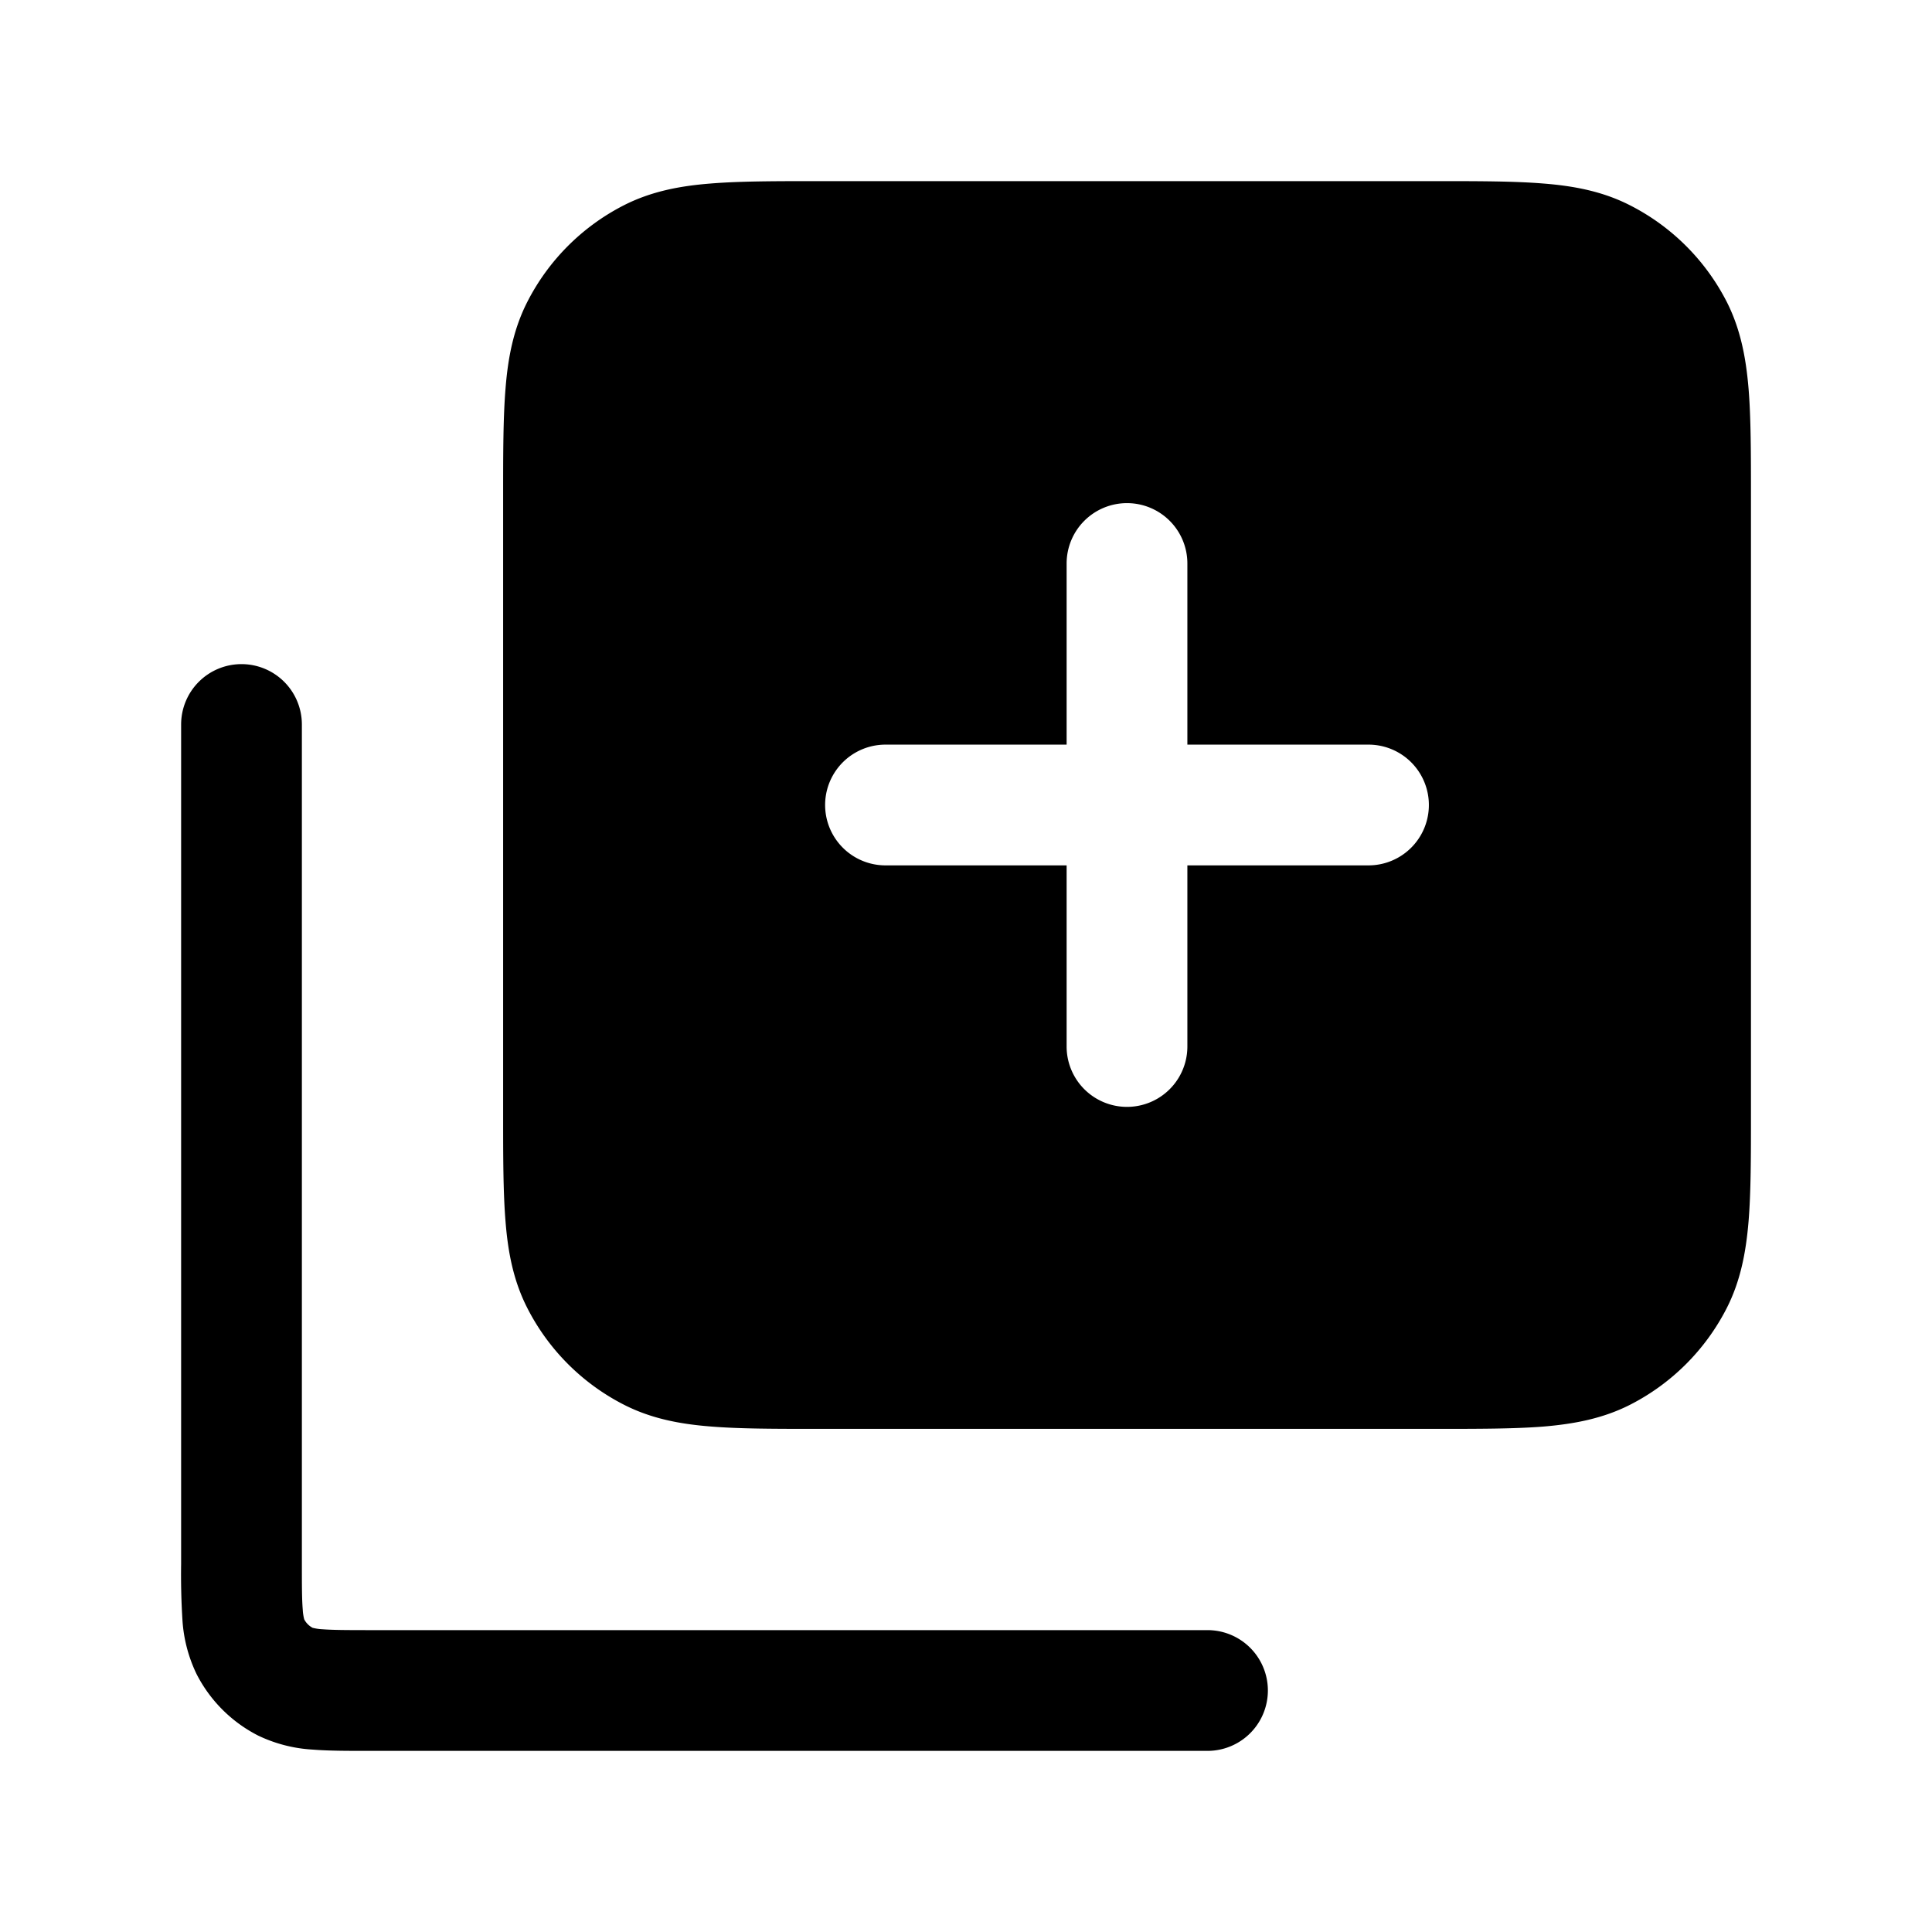
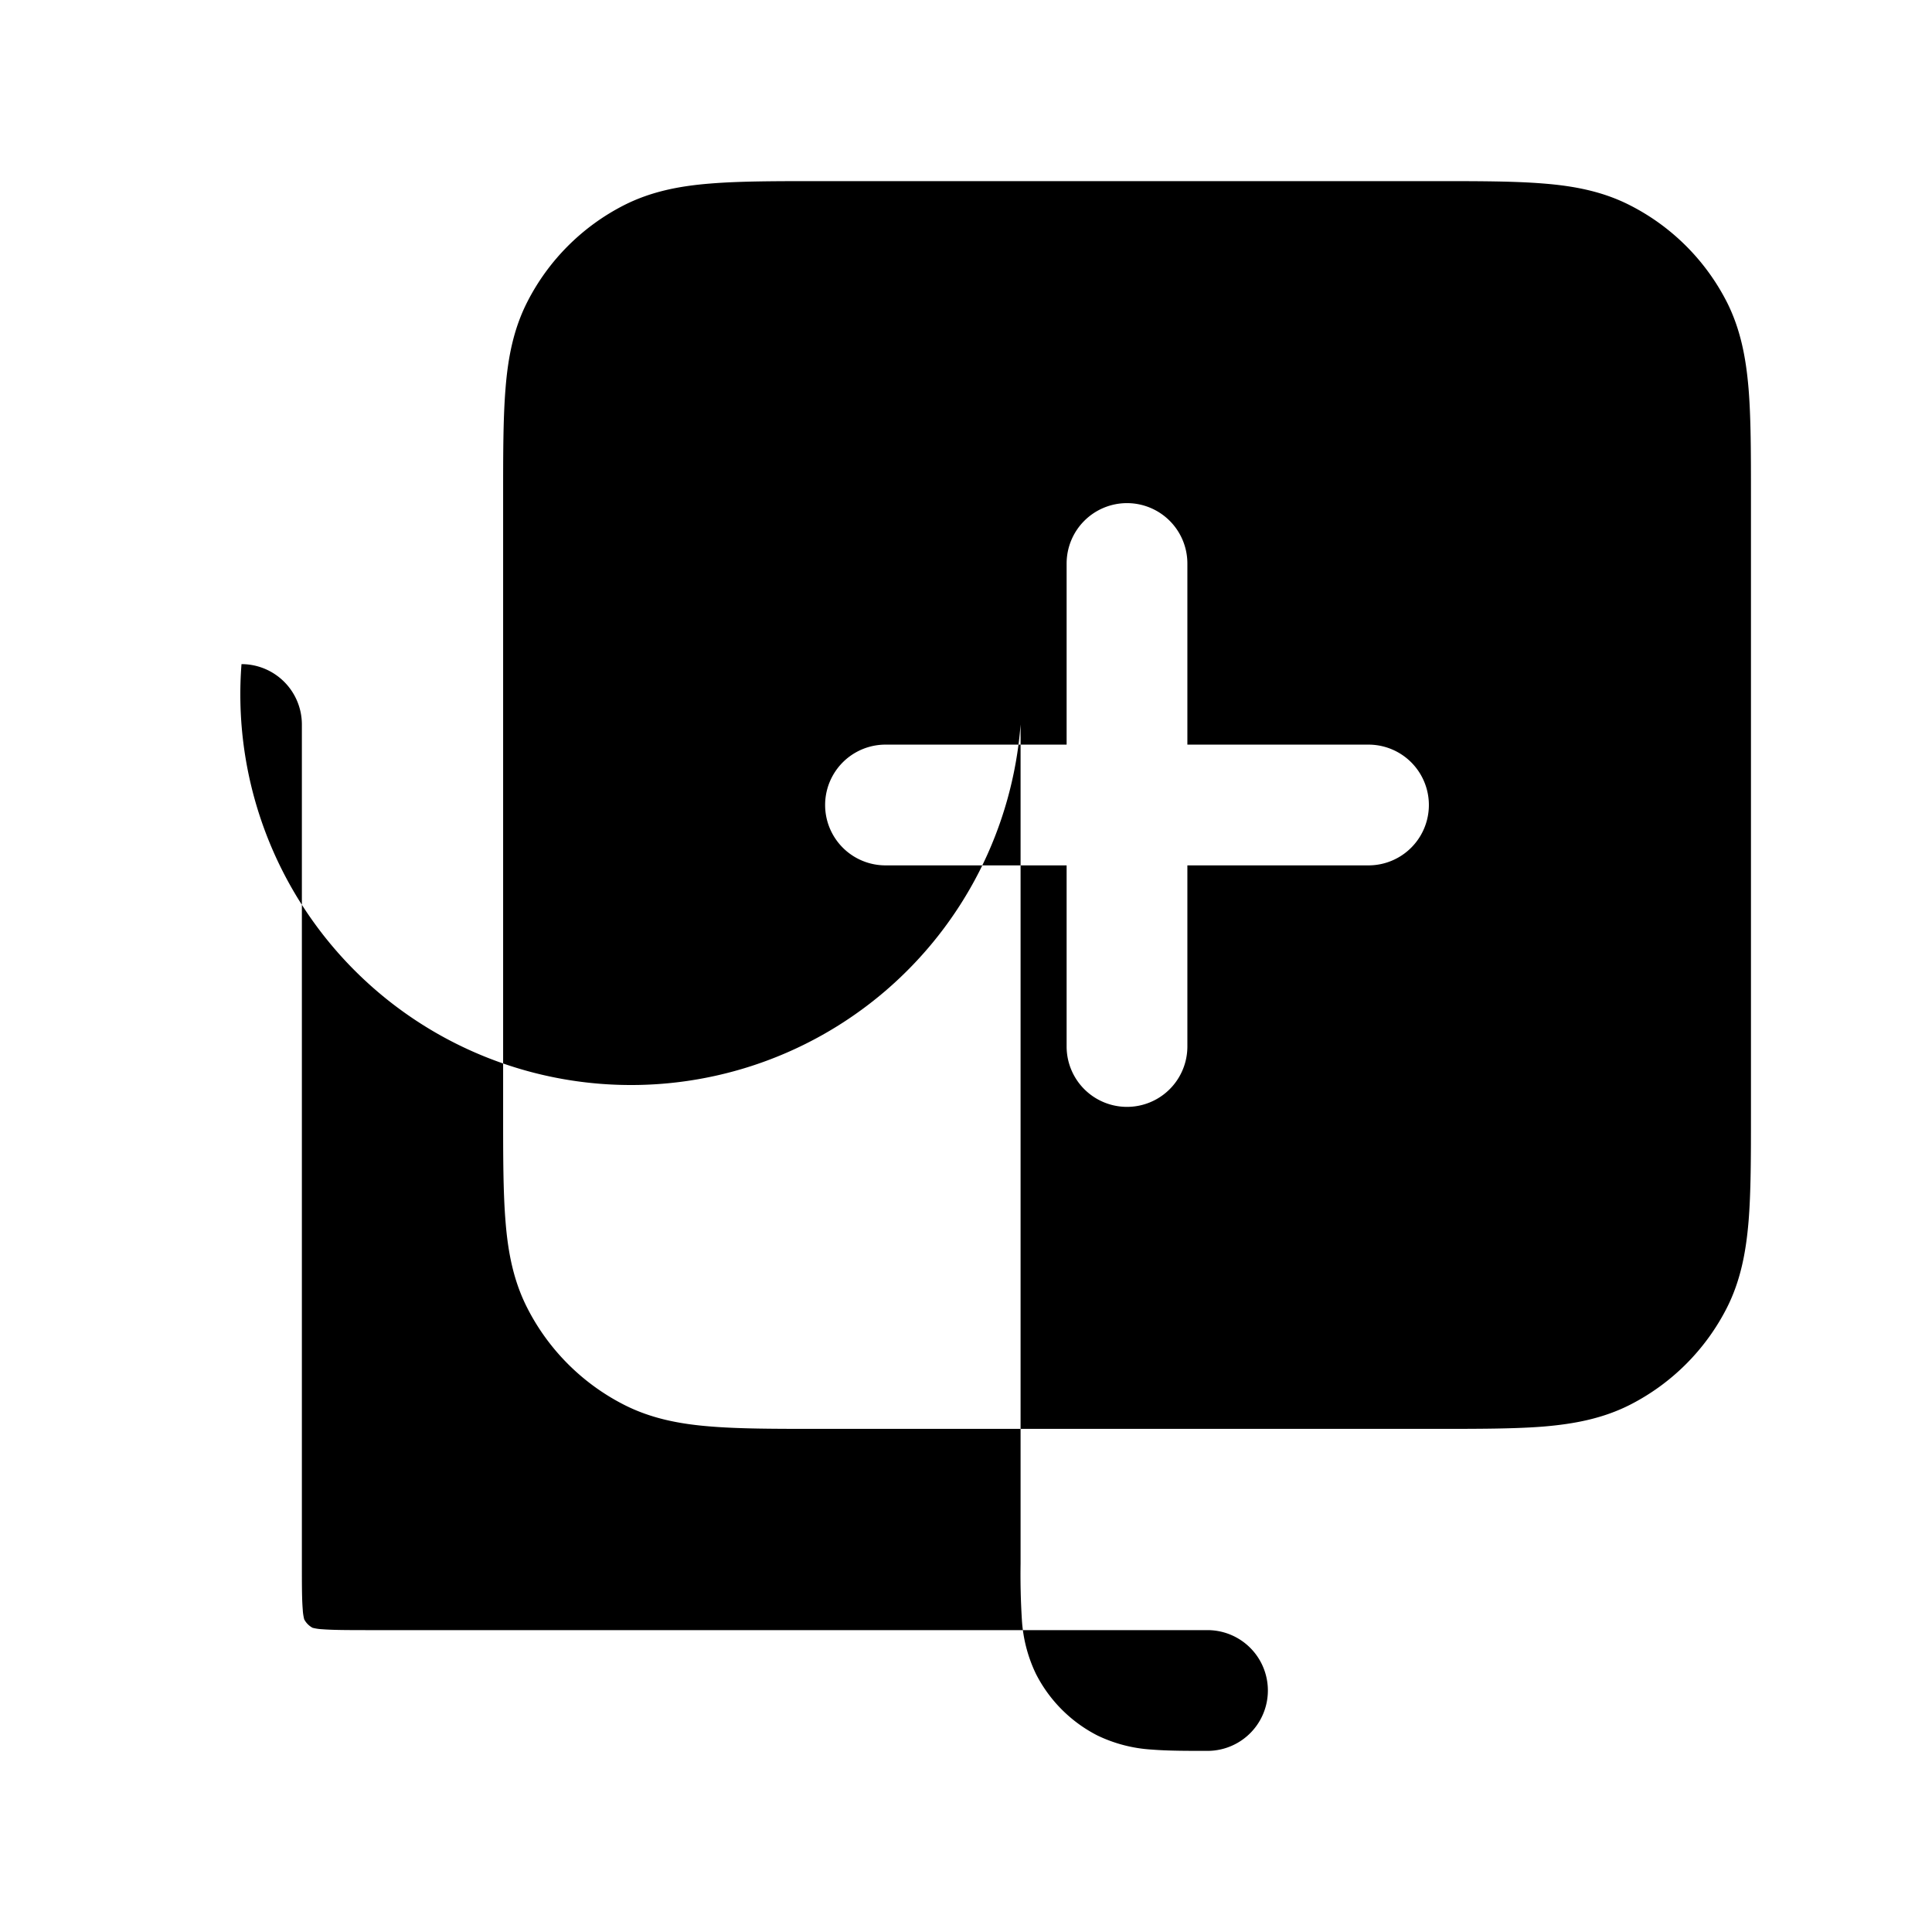
<svg xmlns="http://www.w3.org/2000/svg" width="24" height="24" fill="currentColor" viewBox="0 0 24 24">
-   <path d="M10.17 2.25h7.66c.535 0 .98 0 1.345.03.38.03.736.098 1.073.27a2.75 2.75 0 0 1 1.203 1.201c.171.338.238.694.27 1.074.03.364.03.81.03 1.344v7.661c0 .534 0 .98-.03 1.345-.032.38-.099.736-.27 1.073a2.75 2.75 0 0 1-1.203 1.203c-.337.171-.693.238-1.072.27-.364.029-.809.029-1.342.029h-7.667c-.534 0-.979 0-1.343-.03-.38-.03-.736-.098-1.073-.27a2.75 2.75 0 0 1-1.201-1.202c-.172-.337-.24-.693-.27-1.073-.03-.364-.03-.81-.03-1.344V6.17c0-.534 0-.98.03-1.345.03-.38.098-.736.27-1.074a2.75 2.75 0 0 1 1.2-1.201c.338-.172.694-.24 1.074-.27.365-.03.81-.03 1.345-.03M3 8.25a.75.75 0 0 1 .75.75v10.4c0 .292 0 .466.011.596a.6.6 0 0 0 .018.12.25.25 0 0 0 .104.105.6.6 0 0 0 .12.018c.13.01.304.011.595.011H15a.75.75 0 0 1 0 1.5H4.572c-.257 0-.493 0-.69-.016a1.8 1.8 0 0 1-.677-.175 1.75 1.75 0 0 1-.764-.765 1.8 1.8 0 0 1-.175-.676 9 9 0 0 1-.016-.692V9A.75.75 0 0 1 3 8.25m11-2a.75.75 0 0 0-.75.75v2.25H11a.75.75 0 0 0 0 1.5h2.25V13a.75.75 0 0 0 1.5 0v-2.25H17a.75.75 0 0 0 0-1.5h-2.25V7a.75.75 0 0 0-.75-.75" />
+   <path d="M10.17 2.25h7.66c.535 0 .98 0 1.345.03.38.03.736.098 1.073.27a2.75 2.75 0 0 1 1.203 1.201c.171.338.238.694.27 1.074.03.364.03.81.03 1.344v7.661c0 .534 0 .98-.03 1.345-.032.38-.099.736-.27 1.073a2.75 2.75 0 0 1-1.203 1.203c-.337.171-.693.238-1.072.27-.364.029-.809.029-1.342.029h-7.667c-.534 0-.979 0-1.343-.03-.38-.03-.736-.098-1.073-.27a2.75 2.75 0 0 1-1.201-1.202c-.172-.337-.24-.693-.27-1.073-.03-.364-.03-.81-.03-1.344V6.17c0-.534 0-.98.03-1.345.03-.38.098-.736.27-1.074a2.75 2.75 0 0 1 1.2-1.201c.338-.172.694-.24 1.074-.27.365-.03.81-.03 1.345-.03M3 8.25a.75.75 0 0 1 .75.75v10.4c0 .292 0 .466.011.596a.6.6 0 0 0 .018.12.25.25 0 0 0 .104.105.6.6 0 0 0 .12.018c.13.01.304.011.595.011H15a.75.75 0 0 1 0 1.5c-.257 0-.493 0-.69-.016a1.8 1.8 0 0 1-.677-.175 1.75 1.75 0 0 1-.764-.765 1.8 1.8 0 0 1-.175-.676 9 9 0 0 1-.016-.692V9A.75.75 0 0 1 3 8.25m11-2a.75.75 0 0 0-.75.75v2.25H11a.75.75 0 0 0 0 1.5h2.25V13a.75.75 0 0 0 1.5 0v-2.25H17a.75.75 0 0 0 0-1.5h-2.25V7a.75.75 0 0 0-.75-.75" />
</svg>